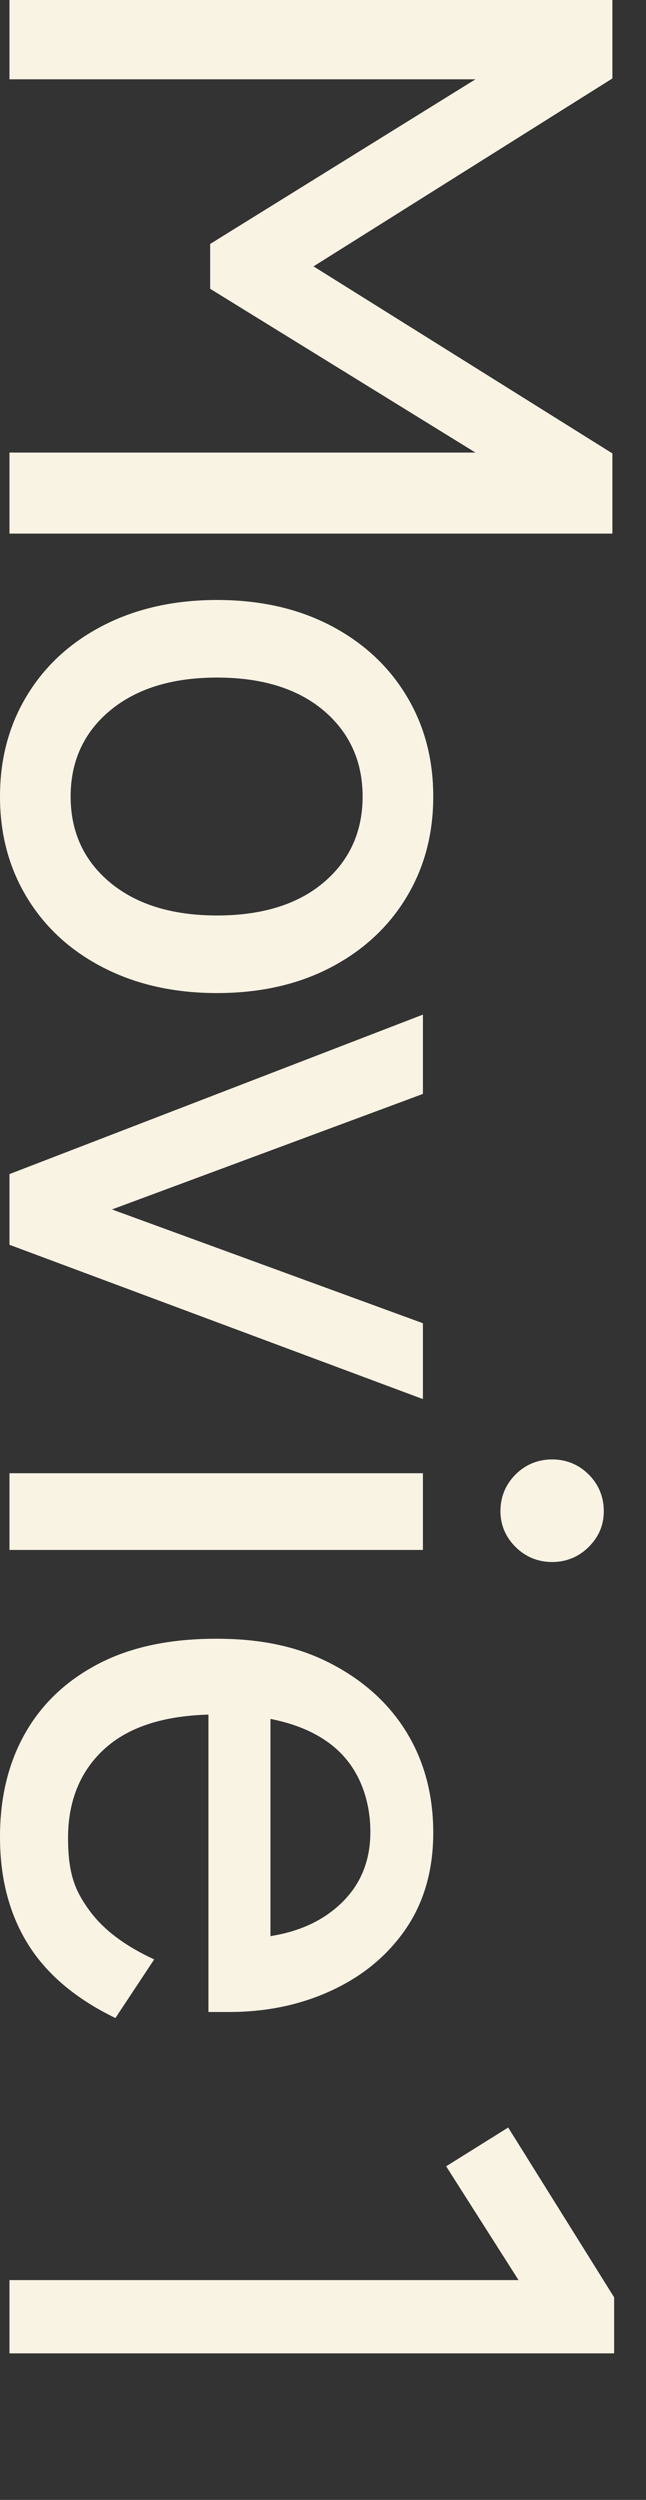
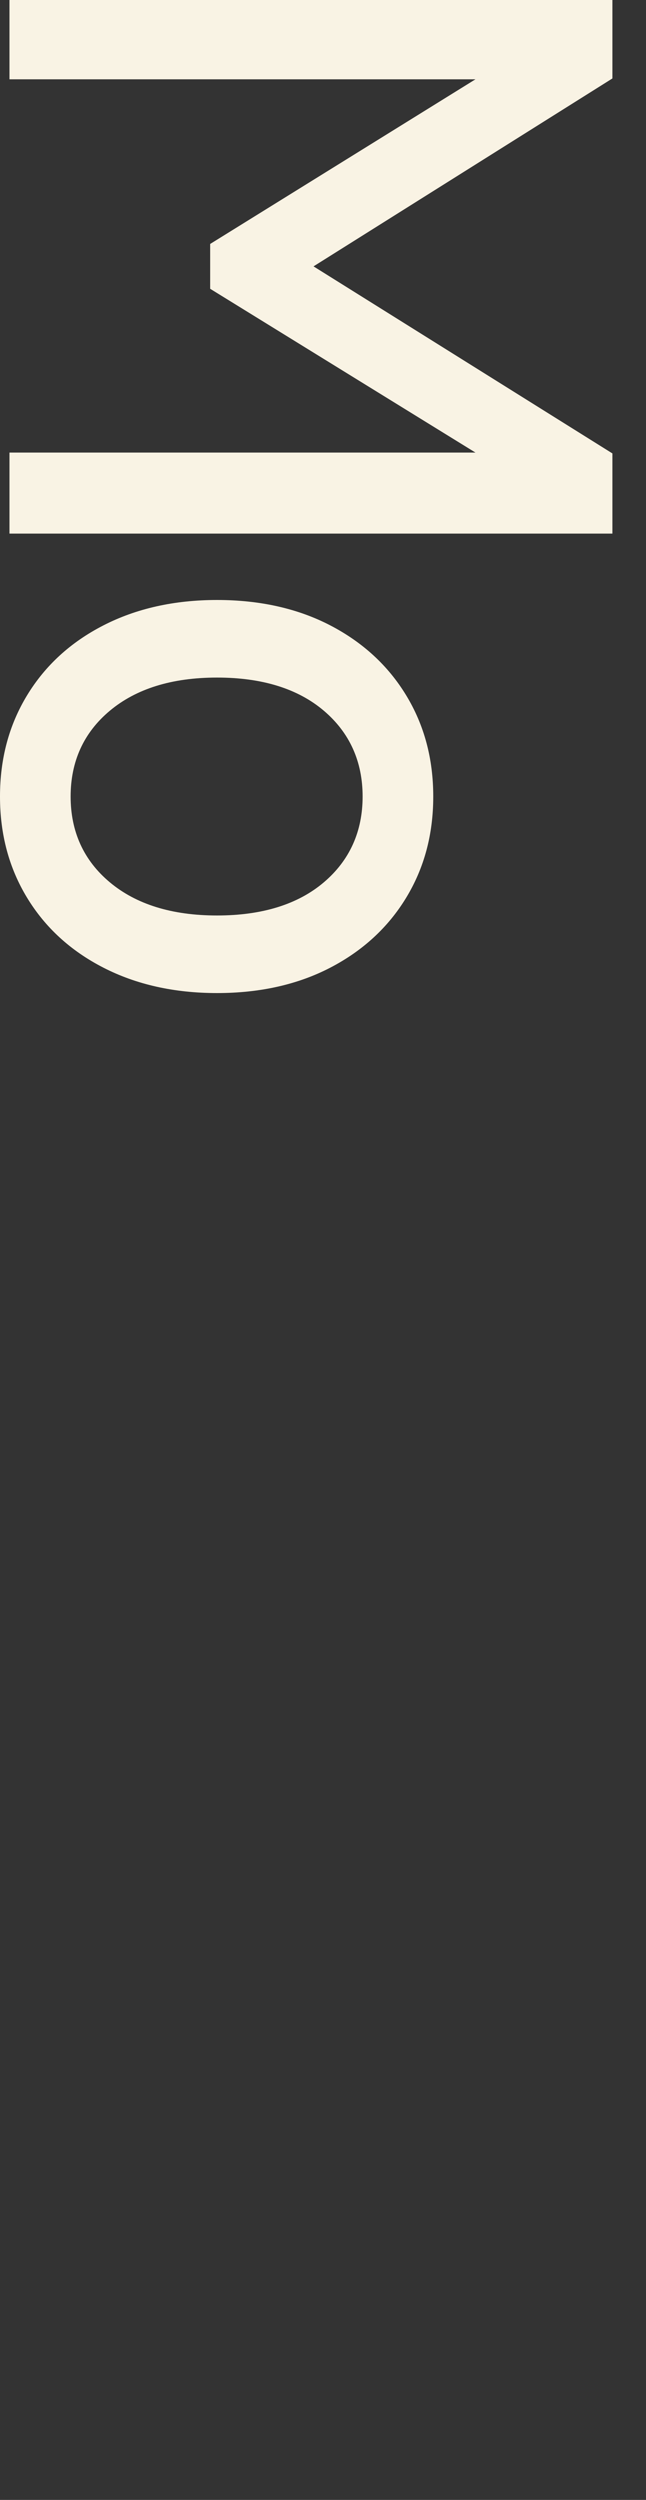
<svg xmlns="http://www.w3.org/2000/svg" id="_レイヤー_1" data-name="レイヤー 1" version="1.1" viewBox="0 0 150 580">
  <rect x="0" y="0" width="150" height="580" fill="#333333" stroke="none" />
  <defs>
    <style>
      .cls-1 {
        fill: #f9f3e4;
      }

      .cls-1, .cls-2 {
        stroke-width: 0px;
      }

      .cls-2 {
        fill: none;
      }
    </style>
  </defs>
  <rect class="cls-2" width="150" height="580" />
  <g>
    <path class="cls-1" d="M2.2,0h140v18.2l-69.4,43.6,69.4,43.4v18.6H2.2v-18.8h108.2l-61.6-38v-10.4l61.6-38.2H2.2V0Z" />
    <path class="cls-1" d="M0,184.8c0-8.8,2.1-16.6,6.3-23.5,4.2-6.9,10.1-12.3,17.7-16.2,7.6-3.9,16.4-5.9,26.4-5.9s18.8,2,26.3,5.9,13.4,9.3,17.6,16.2,6.3,14.7,6.3,23.5-2.1,16.6-6.3,23.5c-4.2,6.9-10.1,12.3-17.6,16.2s-16.3,5.9-26.3,5.9-18.8-2-26.4-5.9-13.5-9.3-17.7-16.2c-4.2-6.9-6.3-14.7-6.3-23.5ZM16.4,184.8c0,8.1,3,14.8,9.1,19.9,6.1,5.1,14.4,7.7,24.9,7.7s18.8-2.6,24.8-7.7c6-5.1,9-11.8,9-19.9s-3-14.8-9-19.9c-6-5.1-14.3-7.7-24.8-7.7s-18.8,2.6-24.9,7.7c-6.1,5.1-9.1,11.8-9.1,19.9Z" />
-     <path class="cls-1" d="M2.2,272.4l96-37v18.4l-72.2,26.8,72.2,26.4v17.6L2.2,288.8s0-16.4,0-16.4Z" />
-     <path class="cls-1" d="M2.2,341.8h96v17.8H2.2s0-17.8,0-17.8ZM116.2,350.6c0-3.3,1.2-6.2,3.5-8.5s5.2-3.5,8.5-3.5,6.2,1.2,8.5,3.5,3.5,5.2,3.5,8.5-1.2,6-3.5,8.3-5.2,3.5-8.5,3.5-6.2-1.2-8.5-3.5c-2.3-2.3-3.5-5.1-3.5-8.3Z" />
-     <path class="cls-1" d="M0,426.2c0-9.1,1.9-17.1,5.8-24,3.9-6.9,9.6-12.3,17.1-16.2,7.5-3.9,16.6-5.8,27.3-5.8s19.2,1.9,26.7,5.8,13.4,9.2,17.5,15.9c4.1,6.7,6.2,14.5,6.2,23.3s-2.2,16.3-6.5,22.5-10.1,10.9-17.3,14.2c-7.2,3.3-15.1,4.9-23.6,4.9h-4.8v-69c-10.7.3-18.8,3-24.3,8.1s-8.3,12-8.3,20.5,1.7,12.4,5,16.9c3.3,4.5,8.3,8.2,15,11.3l-9,13.6c-9.3-4.5-16.1-10.3-20.4-17.3s-6.4-15.2-6.4-24.7ZM62.8,398.8v50.4c6.9-1.1,12.5-3.7,16.8-8,4.3-4.3,6.4-9.7,6.4-16.2s-2-12.7-5.9-17.2c-3.9-4.5-9.7-7.5-17.3-9Z" />
-     <path class="cls-1" d="M2.2,529h118.2l-16.8-26.4,14.4-9,24.6,39.4v13H2.2v-17Z" />
  </g>
</svg>